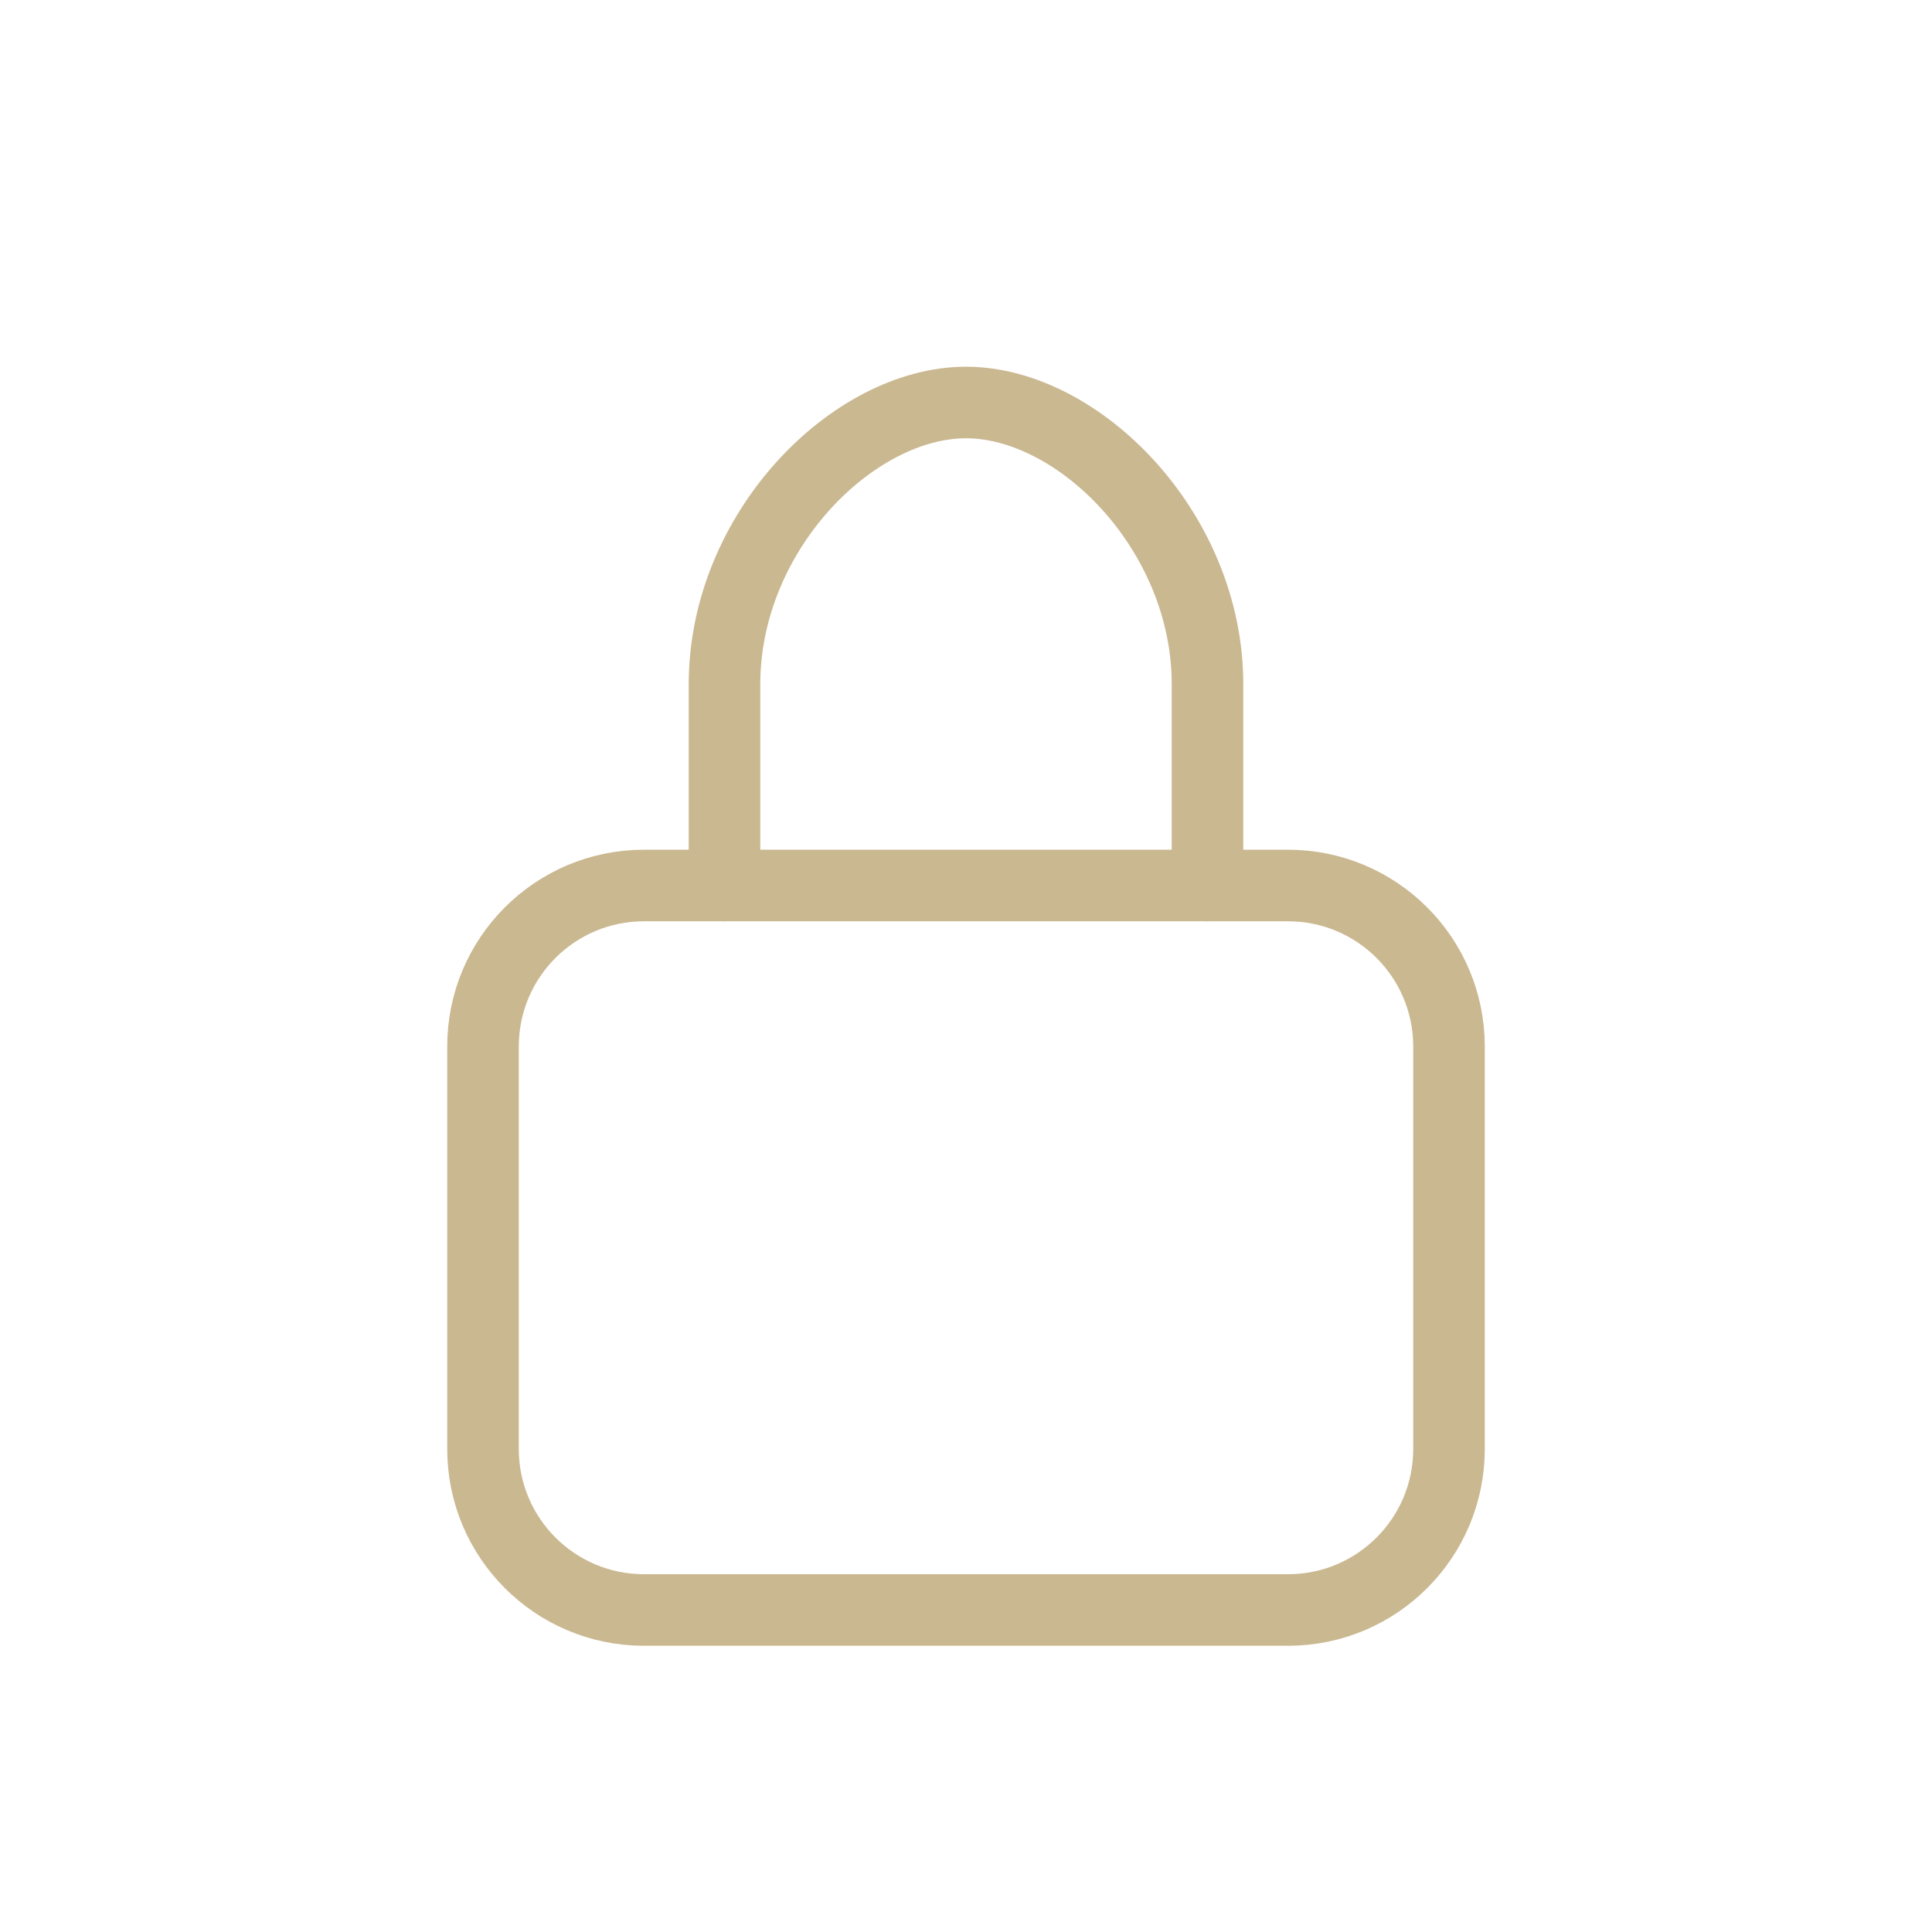
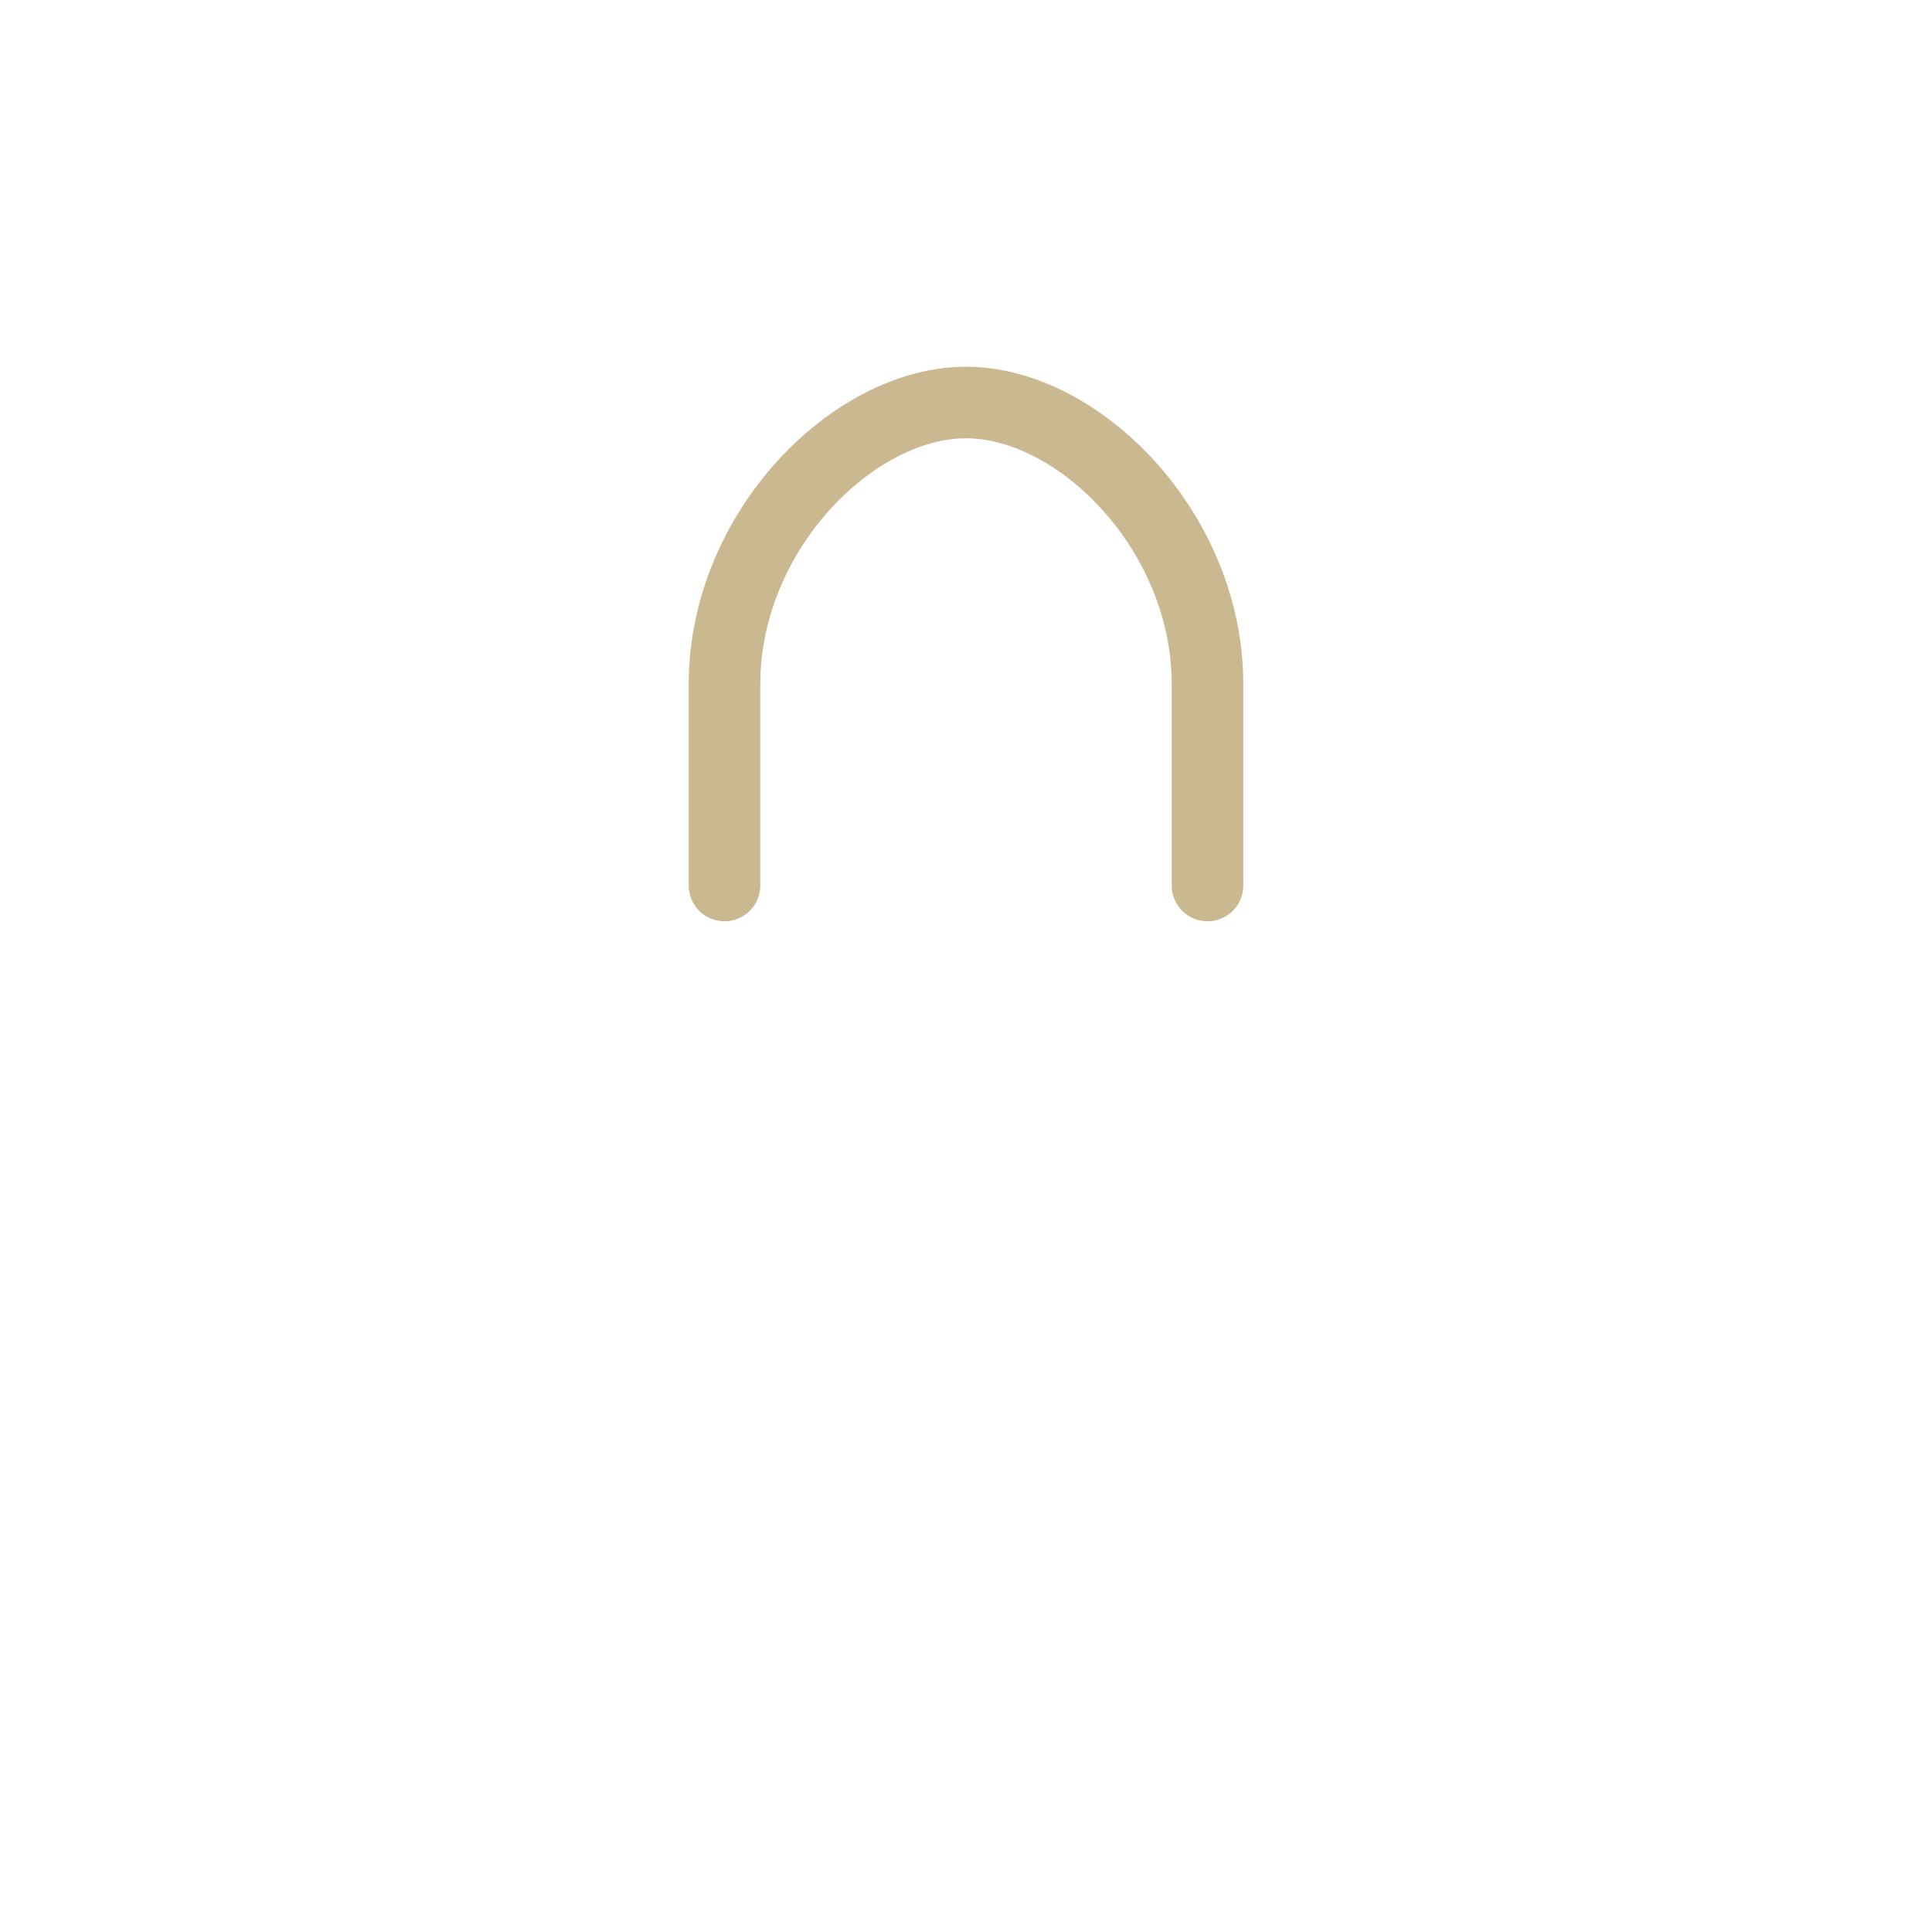
<svg xmlns="http://www.w3.org/2000/svg" width="72" height="72" viewBox="0 0 72 72" fill="none">
-   <path d="M48 33H24C20.686 33 18 35.686 18 39V54C18 57.314 20.686 60 24 60H48C51.314 60 54 57.314 54 54V39C54 35.686 51.314 33 48 33Z" stroke="#CAB891" stroke-width="2.667" />
  <path d="M27 33V25.5C27 19.8 31.8 15 36 15C40.2 15 45 19.8 45 25.5V33" stroke="#CAB891" stroke-width="2.667" stroke-linecap="round" />
</svg>